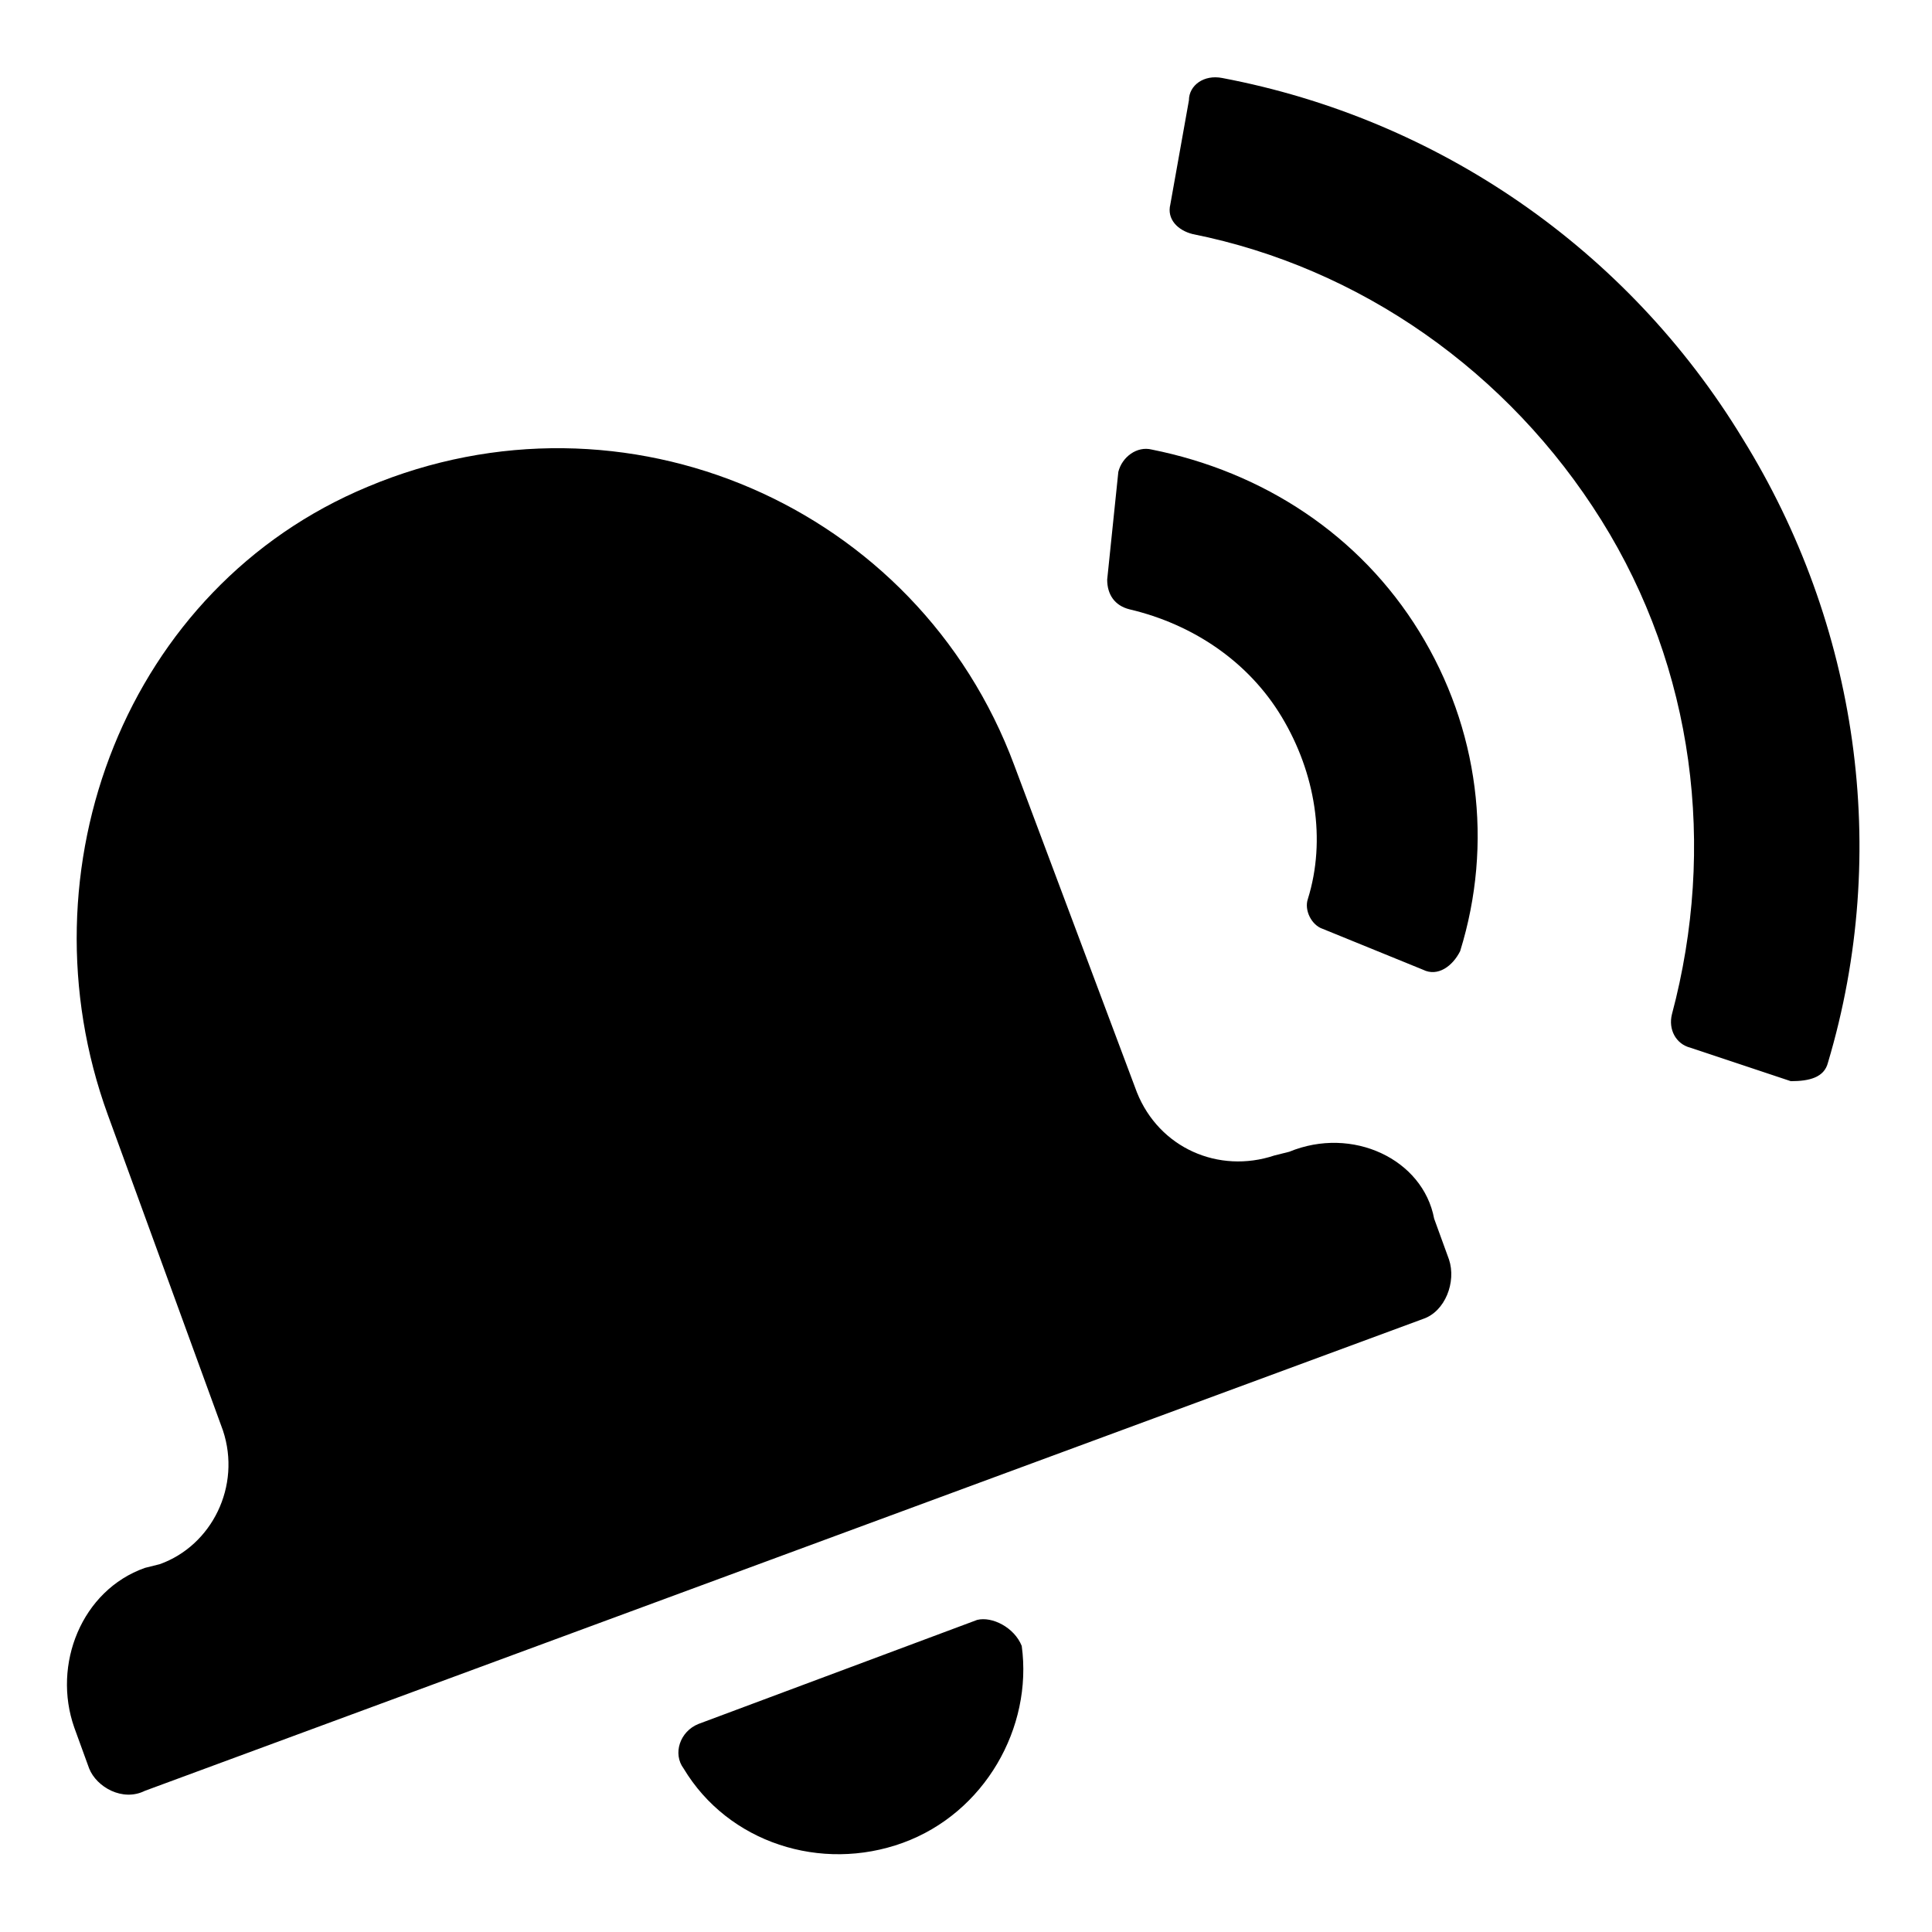
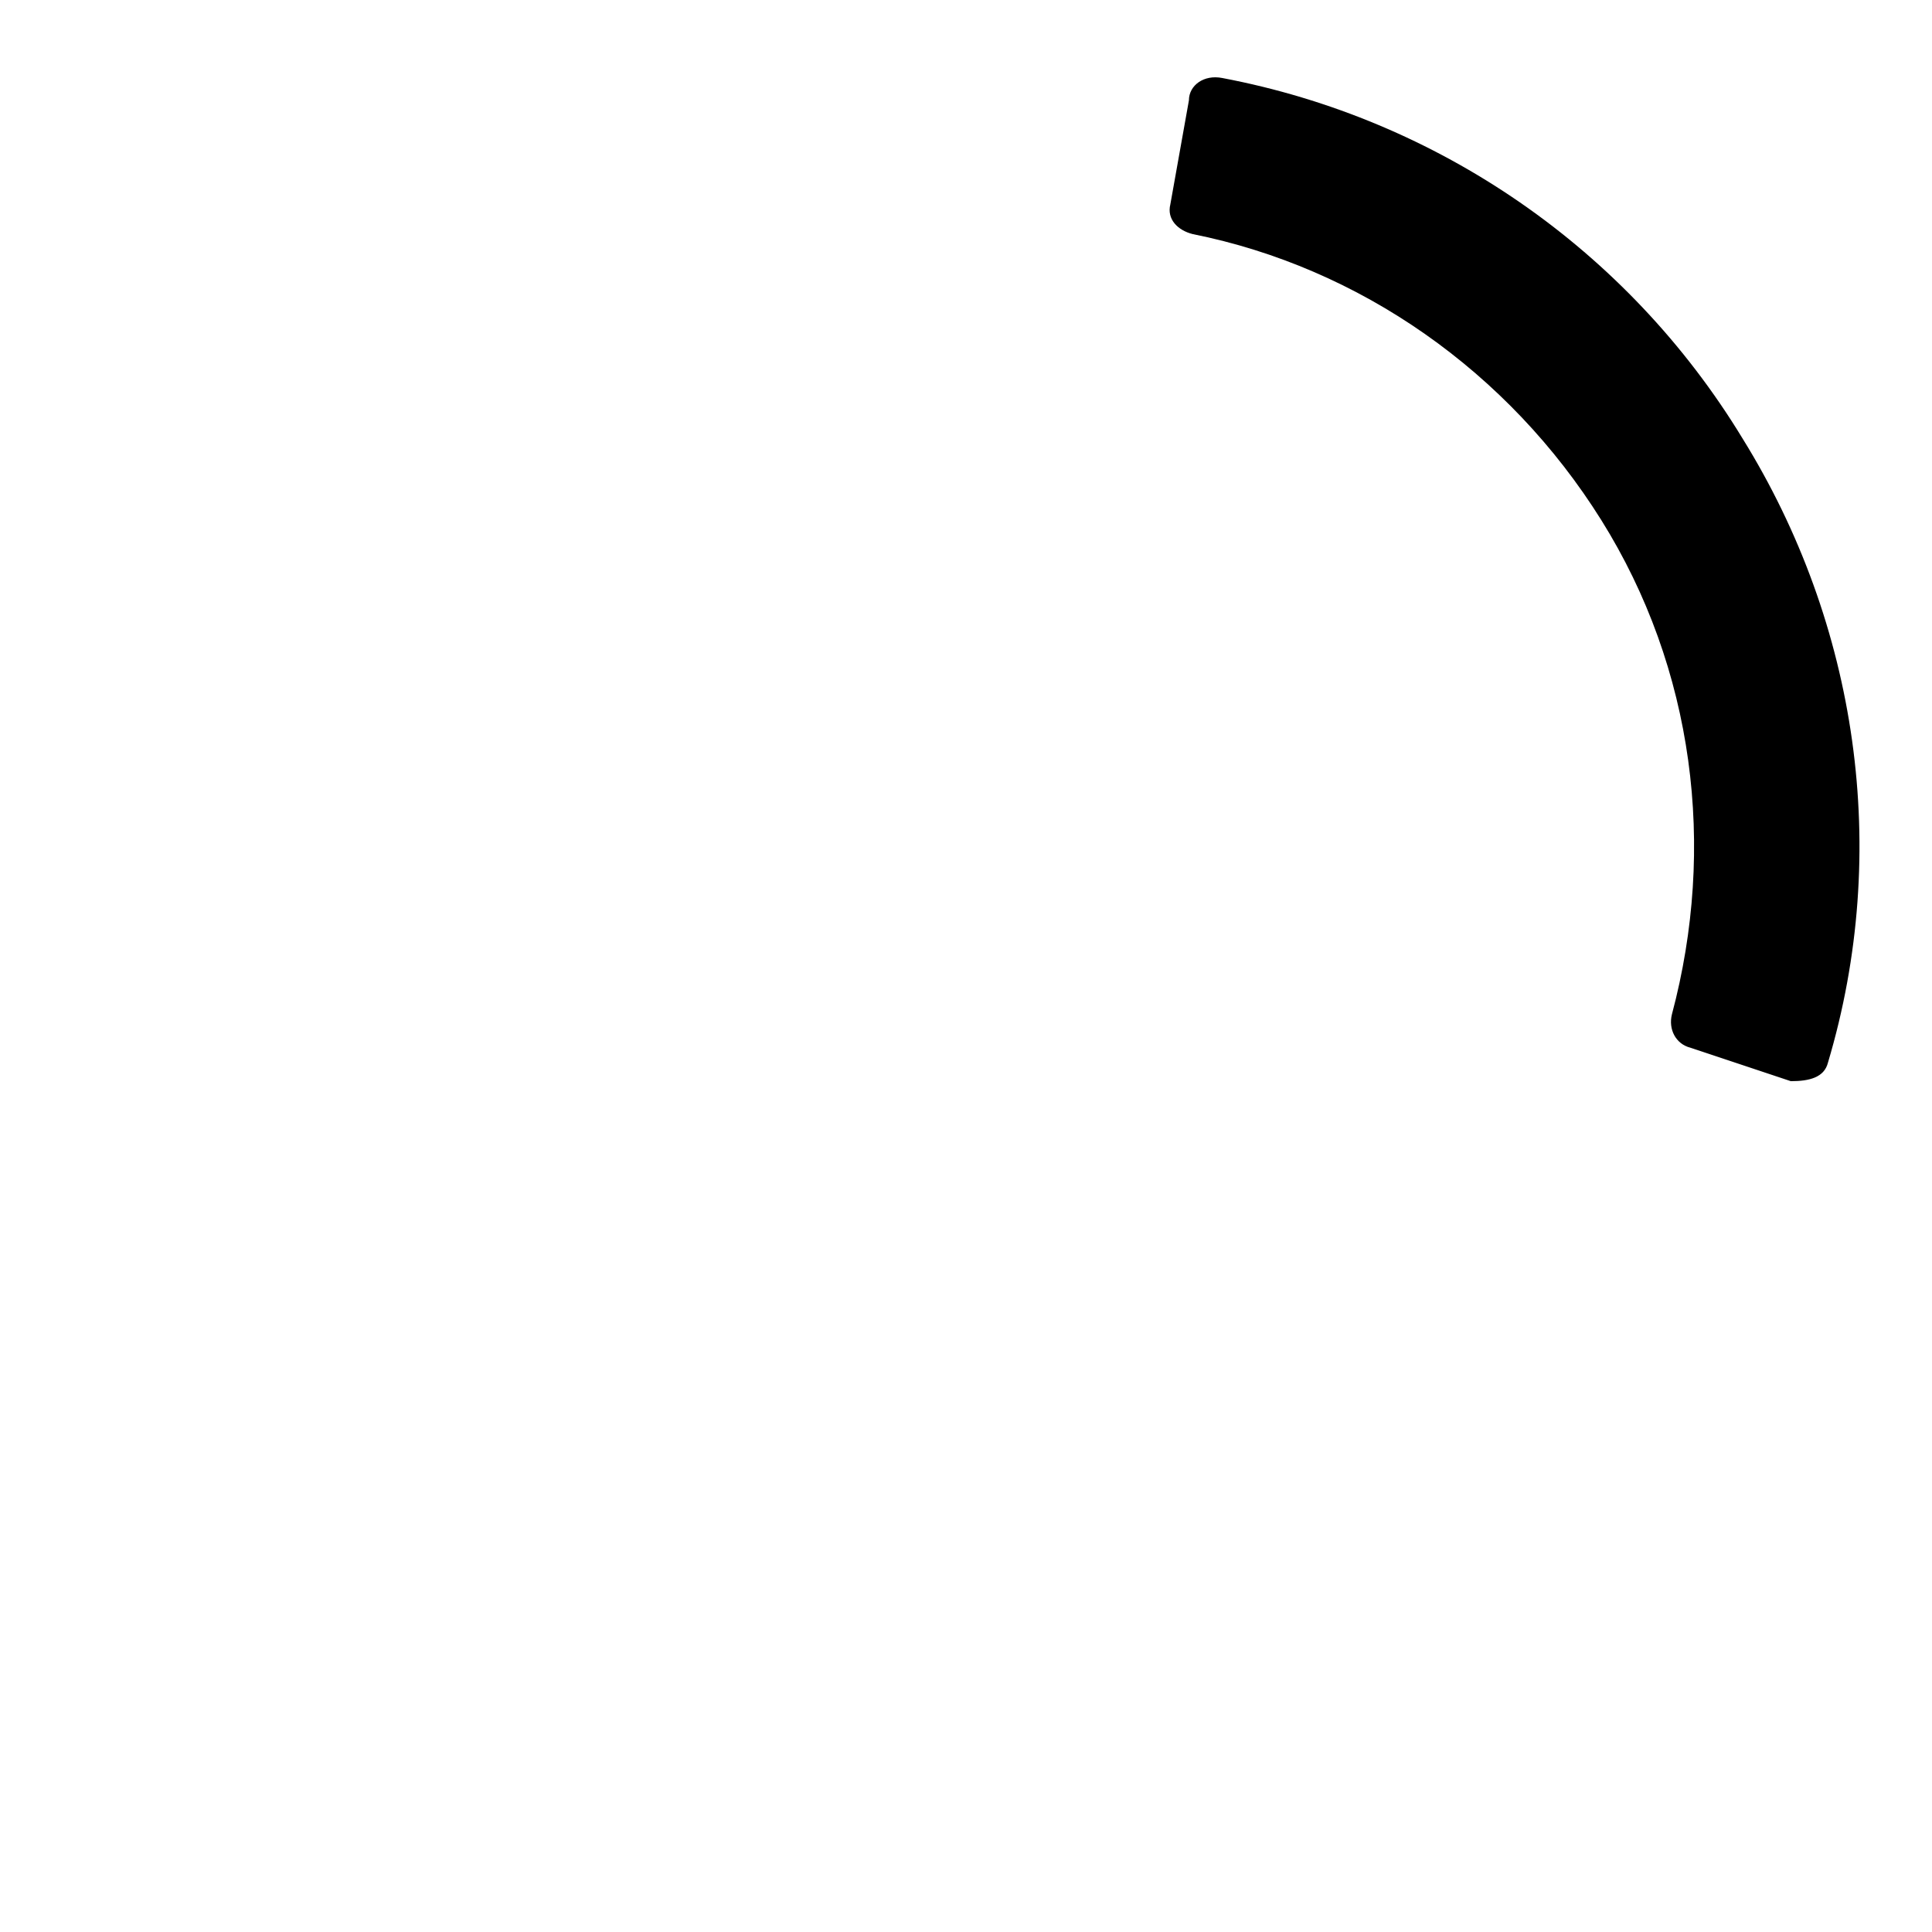
<svg xmlns="http://www.w3.org/2000/svg" fill="#000000" width="800px" height="800px" viewBox="0 0 52 52" enable-background="new 0 0 52 52" xml:space="preserve">
  <g>
    <g>
      <g>
-         <path d="M34.7,31l-0.4,0.1c-1.5,0.5-3.1-0.2-3.7-1.7l-3.3-8.8c-2.6-7-10.5-10.4-17.4-7.5     c-6.5,2.7-9.4,10.3-7,16.9l3.1,8.5c0.5,1.5-0.3,3.1-1.7,3.6l-0.4,0.1c-1.7,0.6-2.5,2.6-1.9,4.3l0.4,1.1c0.2,0.5,0.9,0.9,1.5,0.6     l34.4-12.7c0.6-0.2,0.9-1,0.7-1.6l-0.4-1.1C38.3,31.2,36.4,30.3,34.7,31z M26.3,43.6l-7.5,2.8c-0.5,0.2-0.7,0.8-0.4,1.2     c1.2,2,3.7,2.8,5.9,2c2.2-0.8,3.5-3.1,3.2-5.3C27.3,43.8,26.7,43.5,26.3,43.6z" />
-       </g>
+         </g>
    </g>
    <g>
      <path d="M49.2,28.6c1.7-5.7,0.8-11.8-2.3-16.8c-3.1-5.1-8.2-8.6-14-9.7C32.4,2,32,2.3,32,2.7l-0.5,2.8    c-0.1,0.4,0.2,0.7,0.6,0.8c4.5,0.9,8.5,3.7,11,7.7s3.1,8.8,1.9,13.3c-0.1,0.4,0.1,0.8,0.5,0.9l2.7,0.9    C48.7,29.1,49.1,29,49.2,28.6z" />
    </g>
    <g>
-       <path d="M38.2,17c-1.6-2.6-4.2-4.3-7.2-4.9c-0.4-0.1-0.8,0.2-0.9,0.6l-0.3,2.9c0,0.4,0.2,0.7,0.6,0.8    c1.7,0.4,3.2,1.4,4.1,2.9c0.9,1.5,1.2,3.3,0.7,4.9c-0.1,0.3,0.1,0.7,0.4,0.8l2.7,1.1c0.4,0.2,0.8-0.1,1-0.5    C40.2,22.7,39.8,19.6,38.2,17z" />
-     </g>
+       </g>
  </g>
</svg>